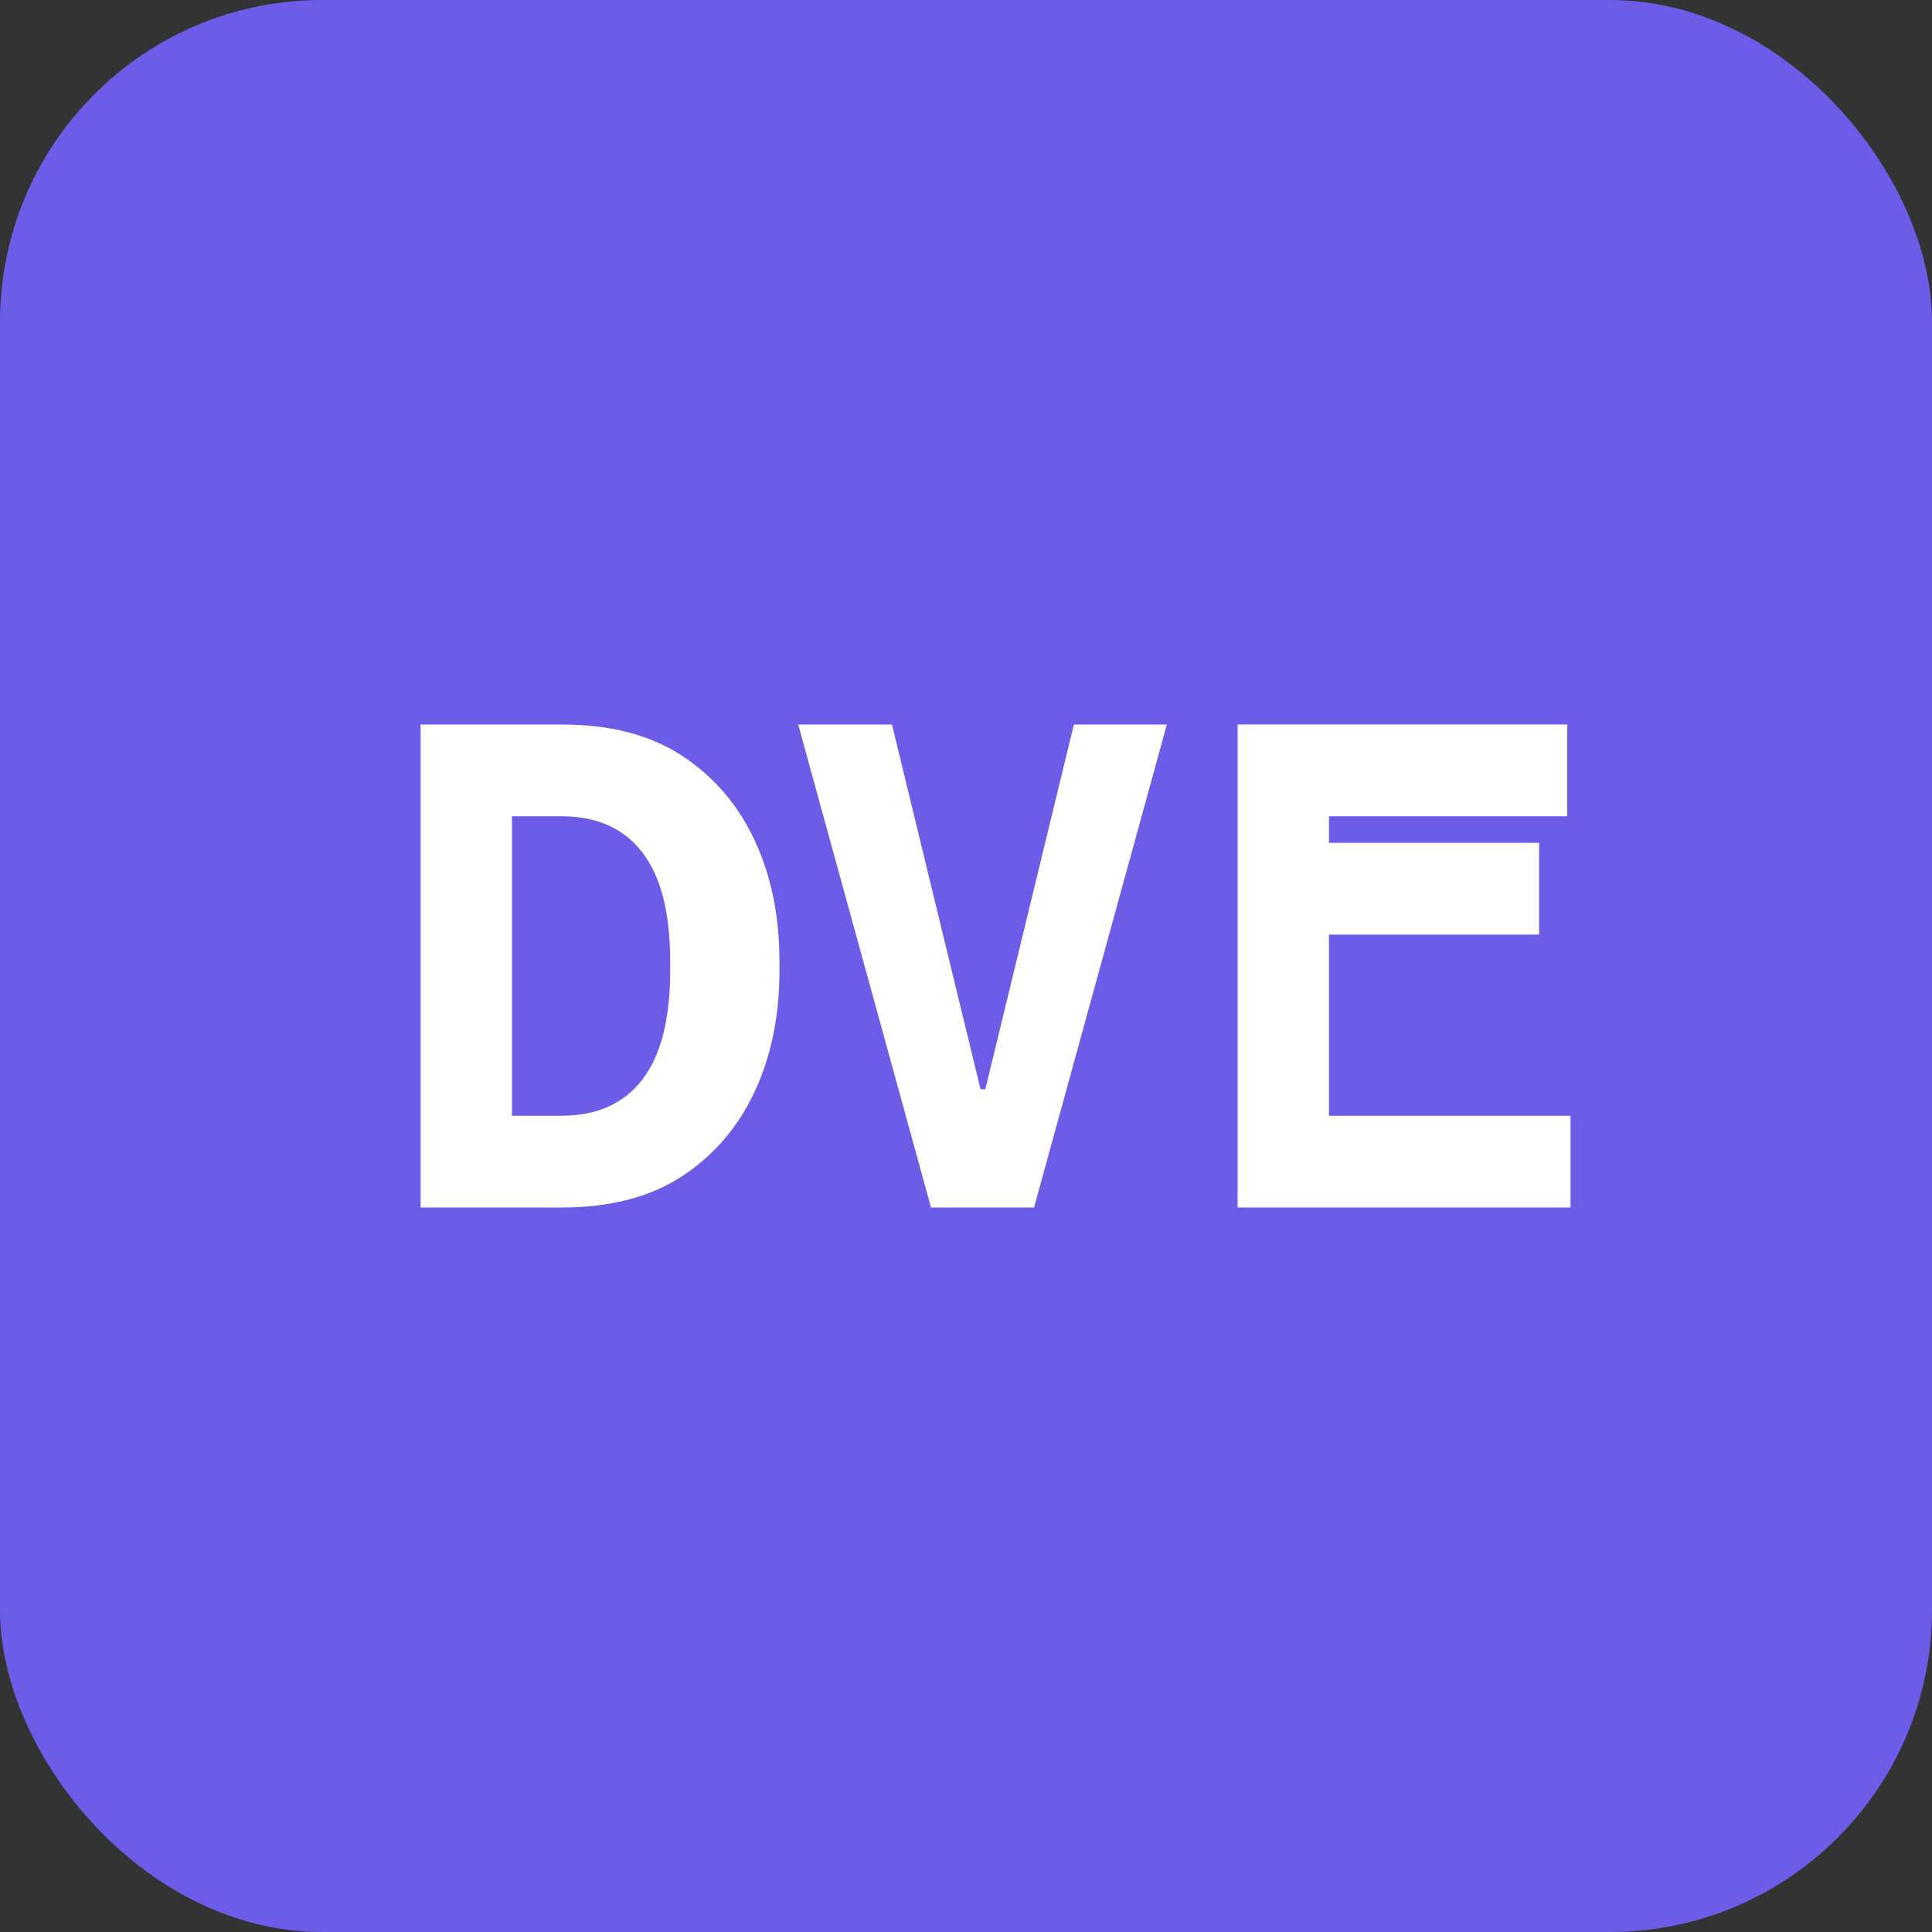
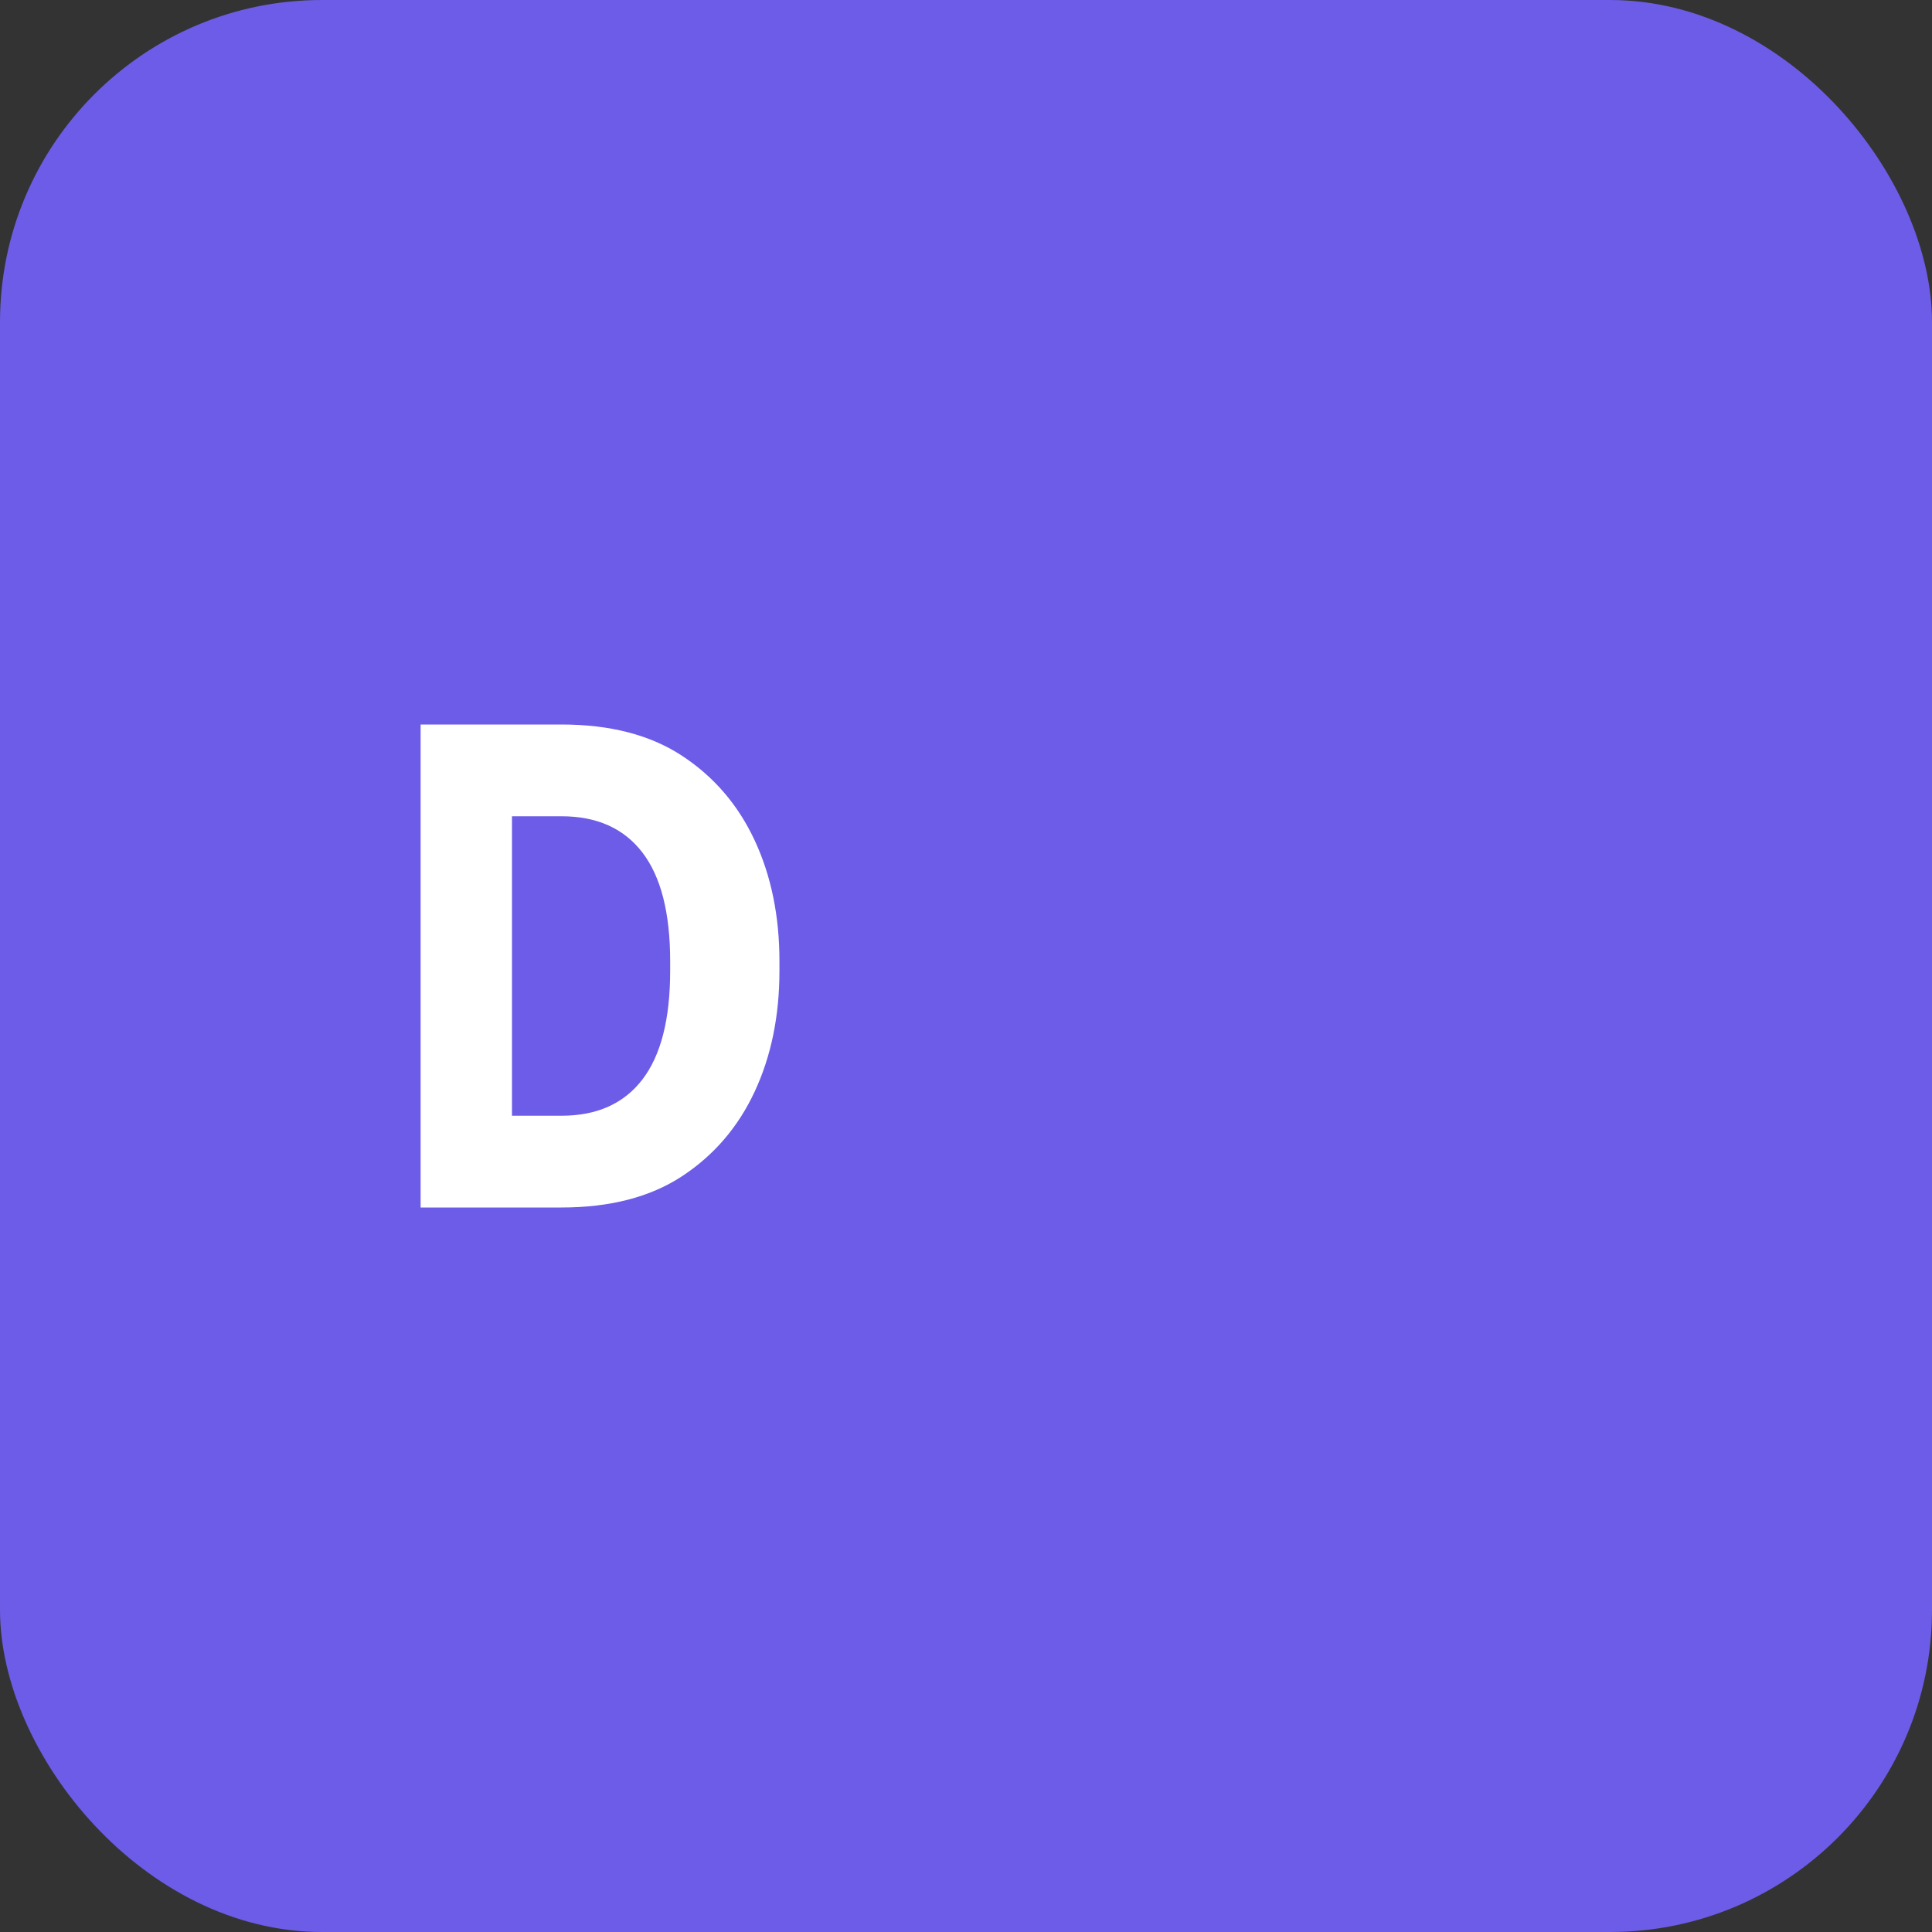
<svg xmlns="http://www.w3.org/2000/svg" width="192" height="192" viewBox="0 0 192 192" fill="none">
  <rect x="0" y="0" width="192" height="192" fill="#333333" stroke="none" />
  <rect width="192" height="192" rx="32" fill="#6C5CE7" />
  <path d="M41.8 120V72H55.8C60.64 72 64.64 73.04 67.8 75.12C70.96 77.2 73.36 80 75 83.52C76.64 87.04 77.46 91.04 77.46 95.52V96.48C77.46 100.96 76.64 104.96 75 108.48C73.36 112 70.96 114.8 67.8 116.88C64.64 118.96 60.64 120 55.8 120H41.8ZM50.88 81.12V110.88H55.8C59.32 110.88 62 109.68 63.84 107.28C65.68 104.88 66.6 101.28 66.6 96.48V95.52C66.6 90.72 65.68 87.12 63.84 84.72C62 82.32 59.32 81.12 55.8 81.12H50.88Z" fill="white" />
-   <path d="M92.522 120L79.323 72H88.642L97.442 108.24H97.922L106.722 72H115.962L102.762 120H92.522Z" fill="white" />
-   <path d="M152.953 92.88H132.073V110.88H156.073V120H122.993V72H155.753V81.12H132.073V83.76H152.953V92.88Z" fill="white" />
</svg>